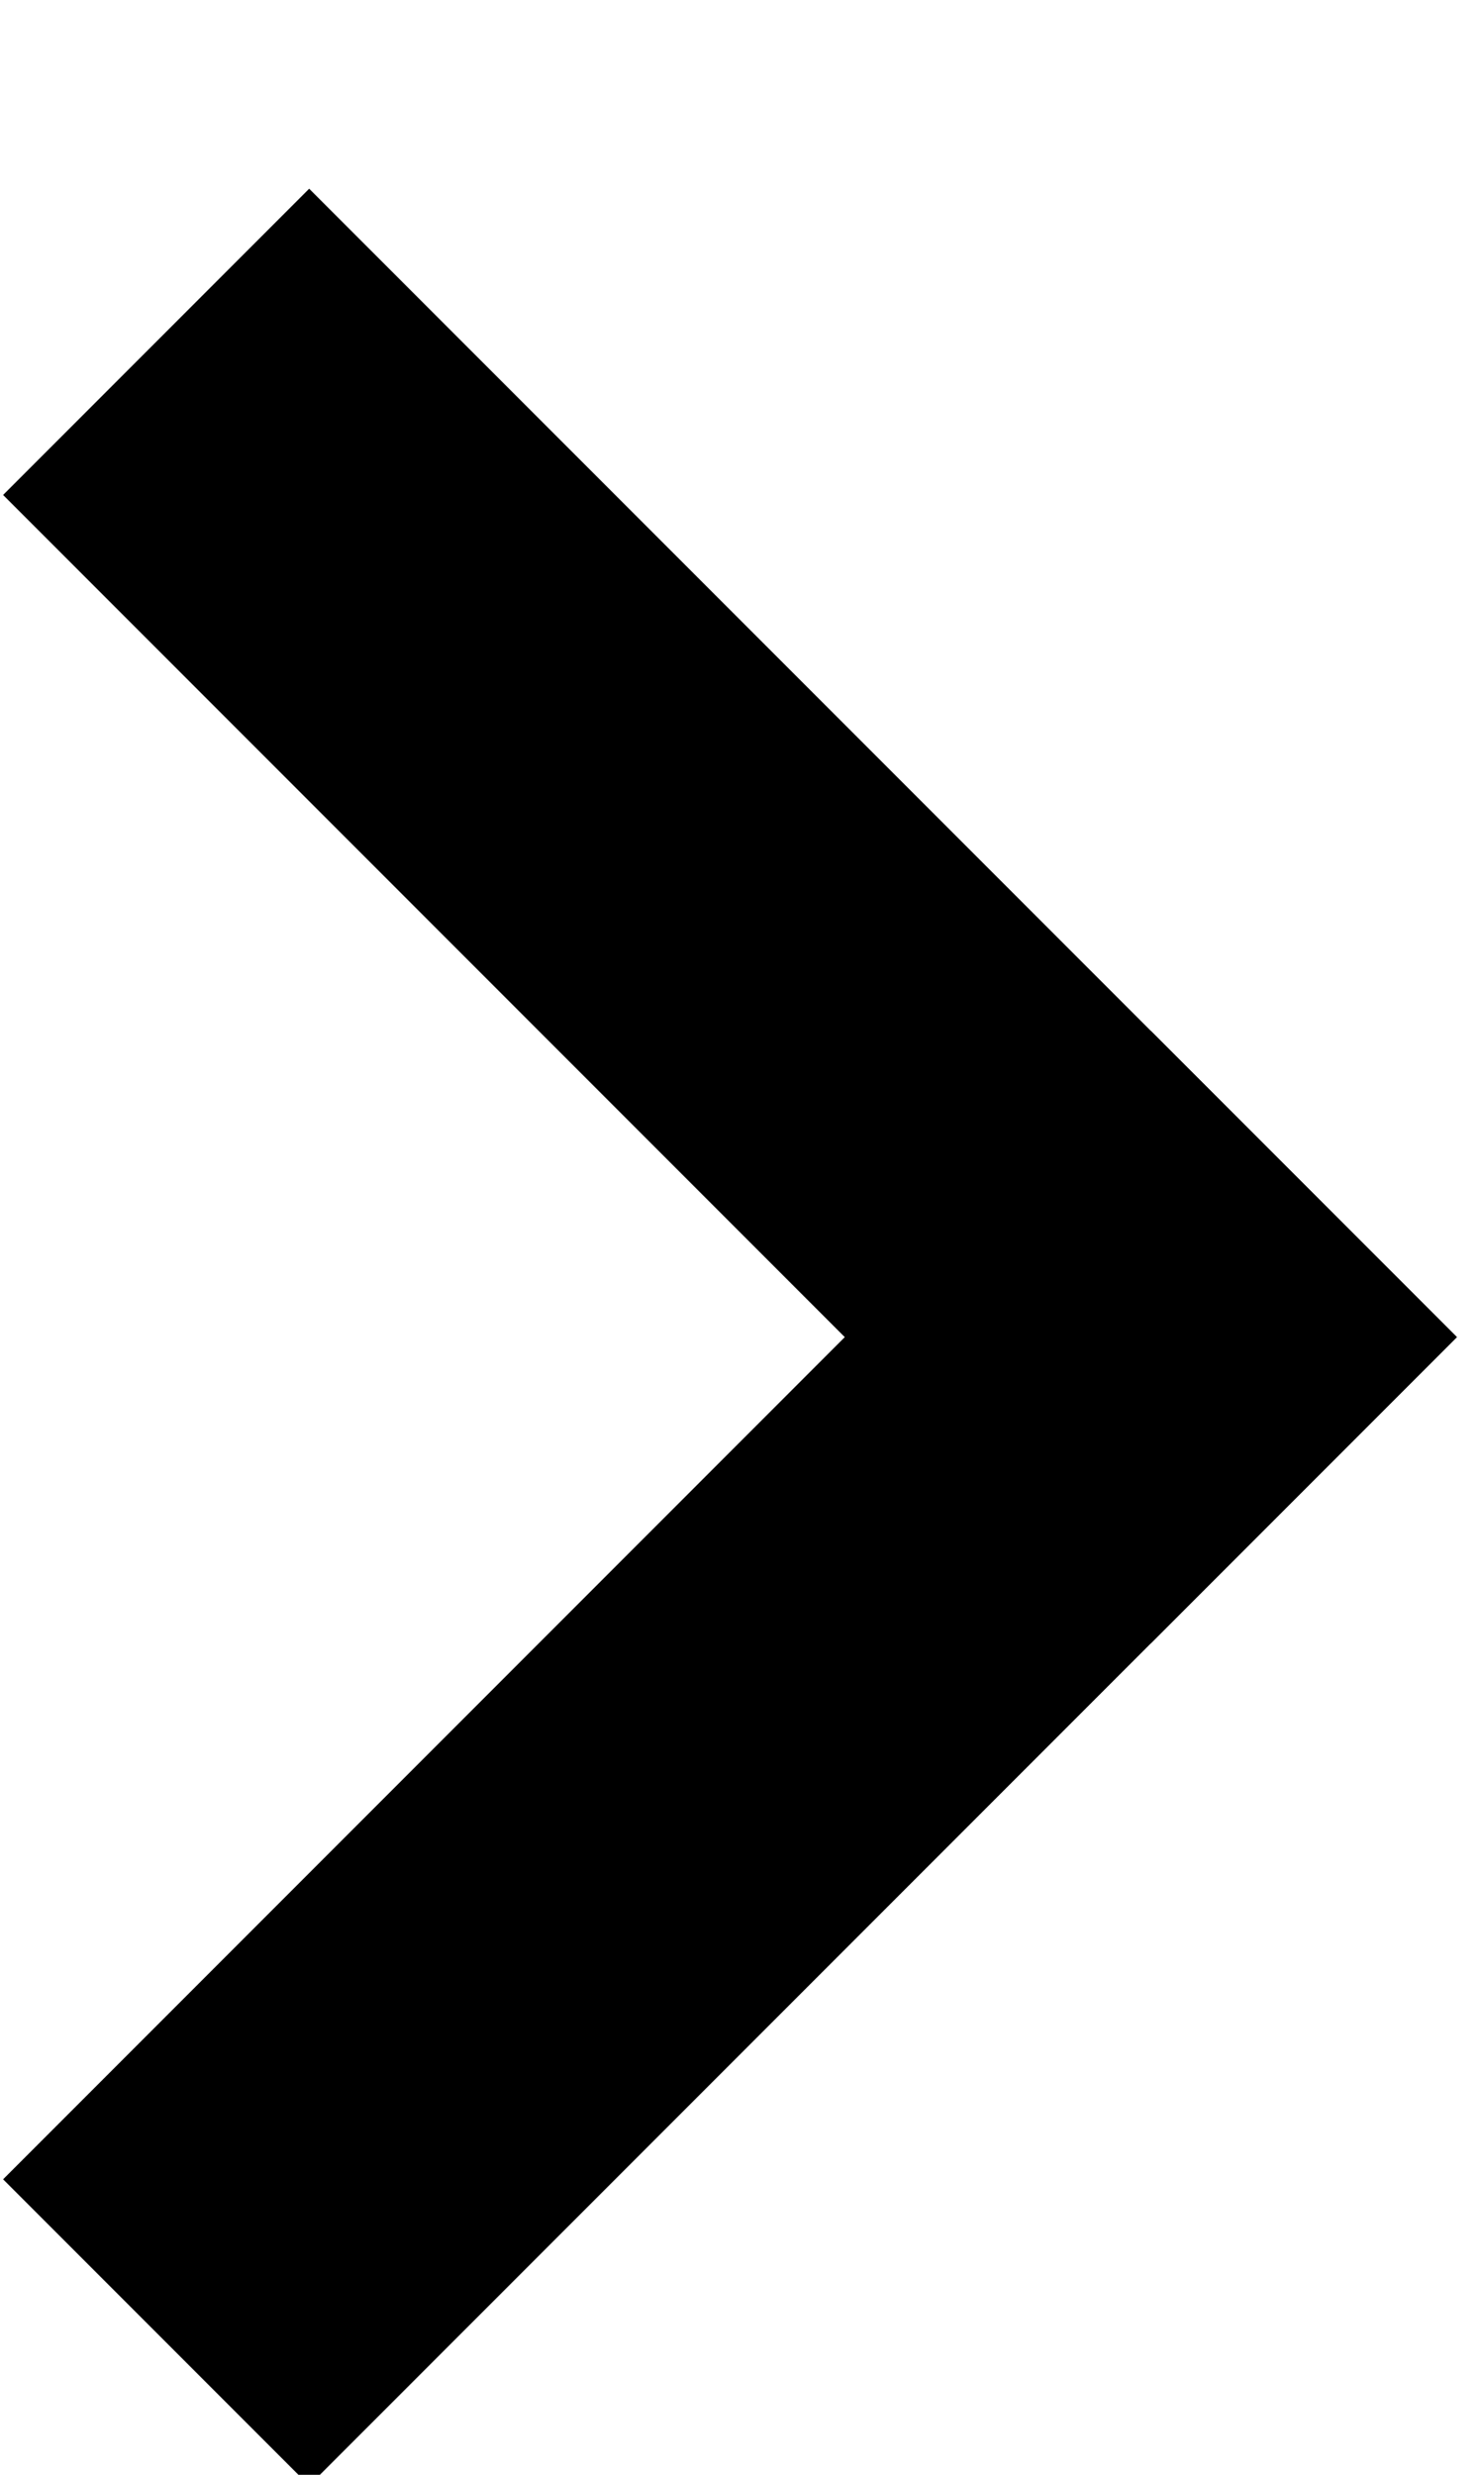
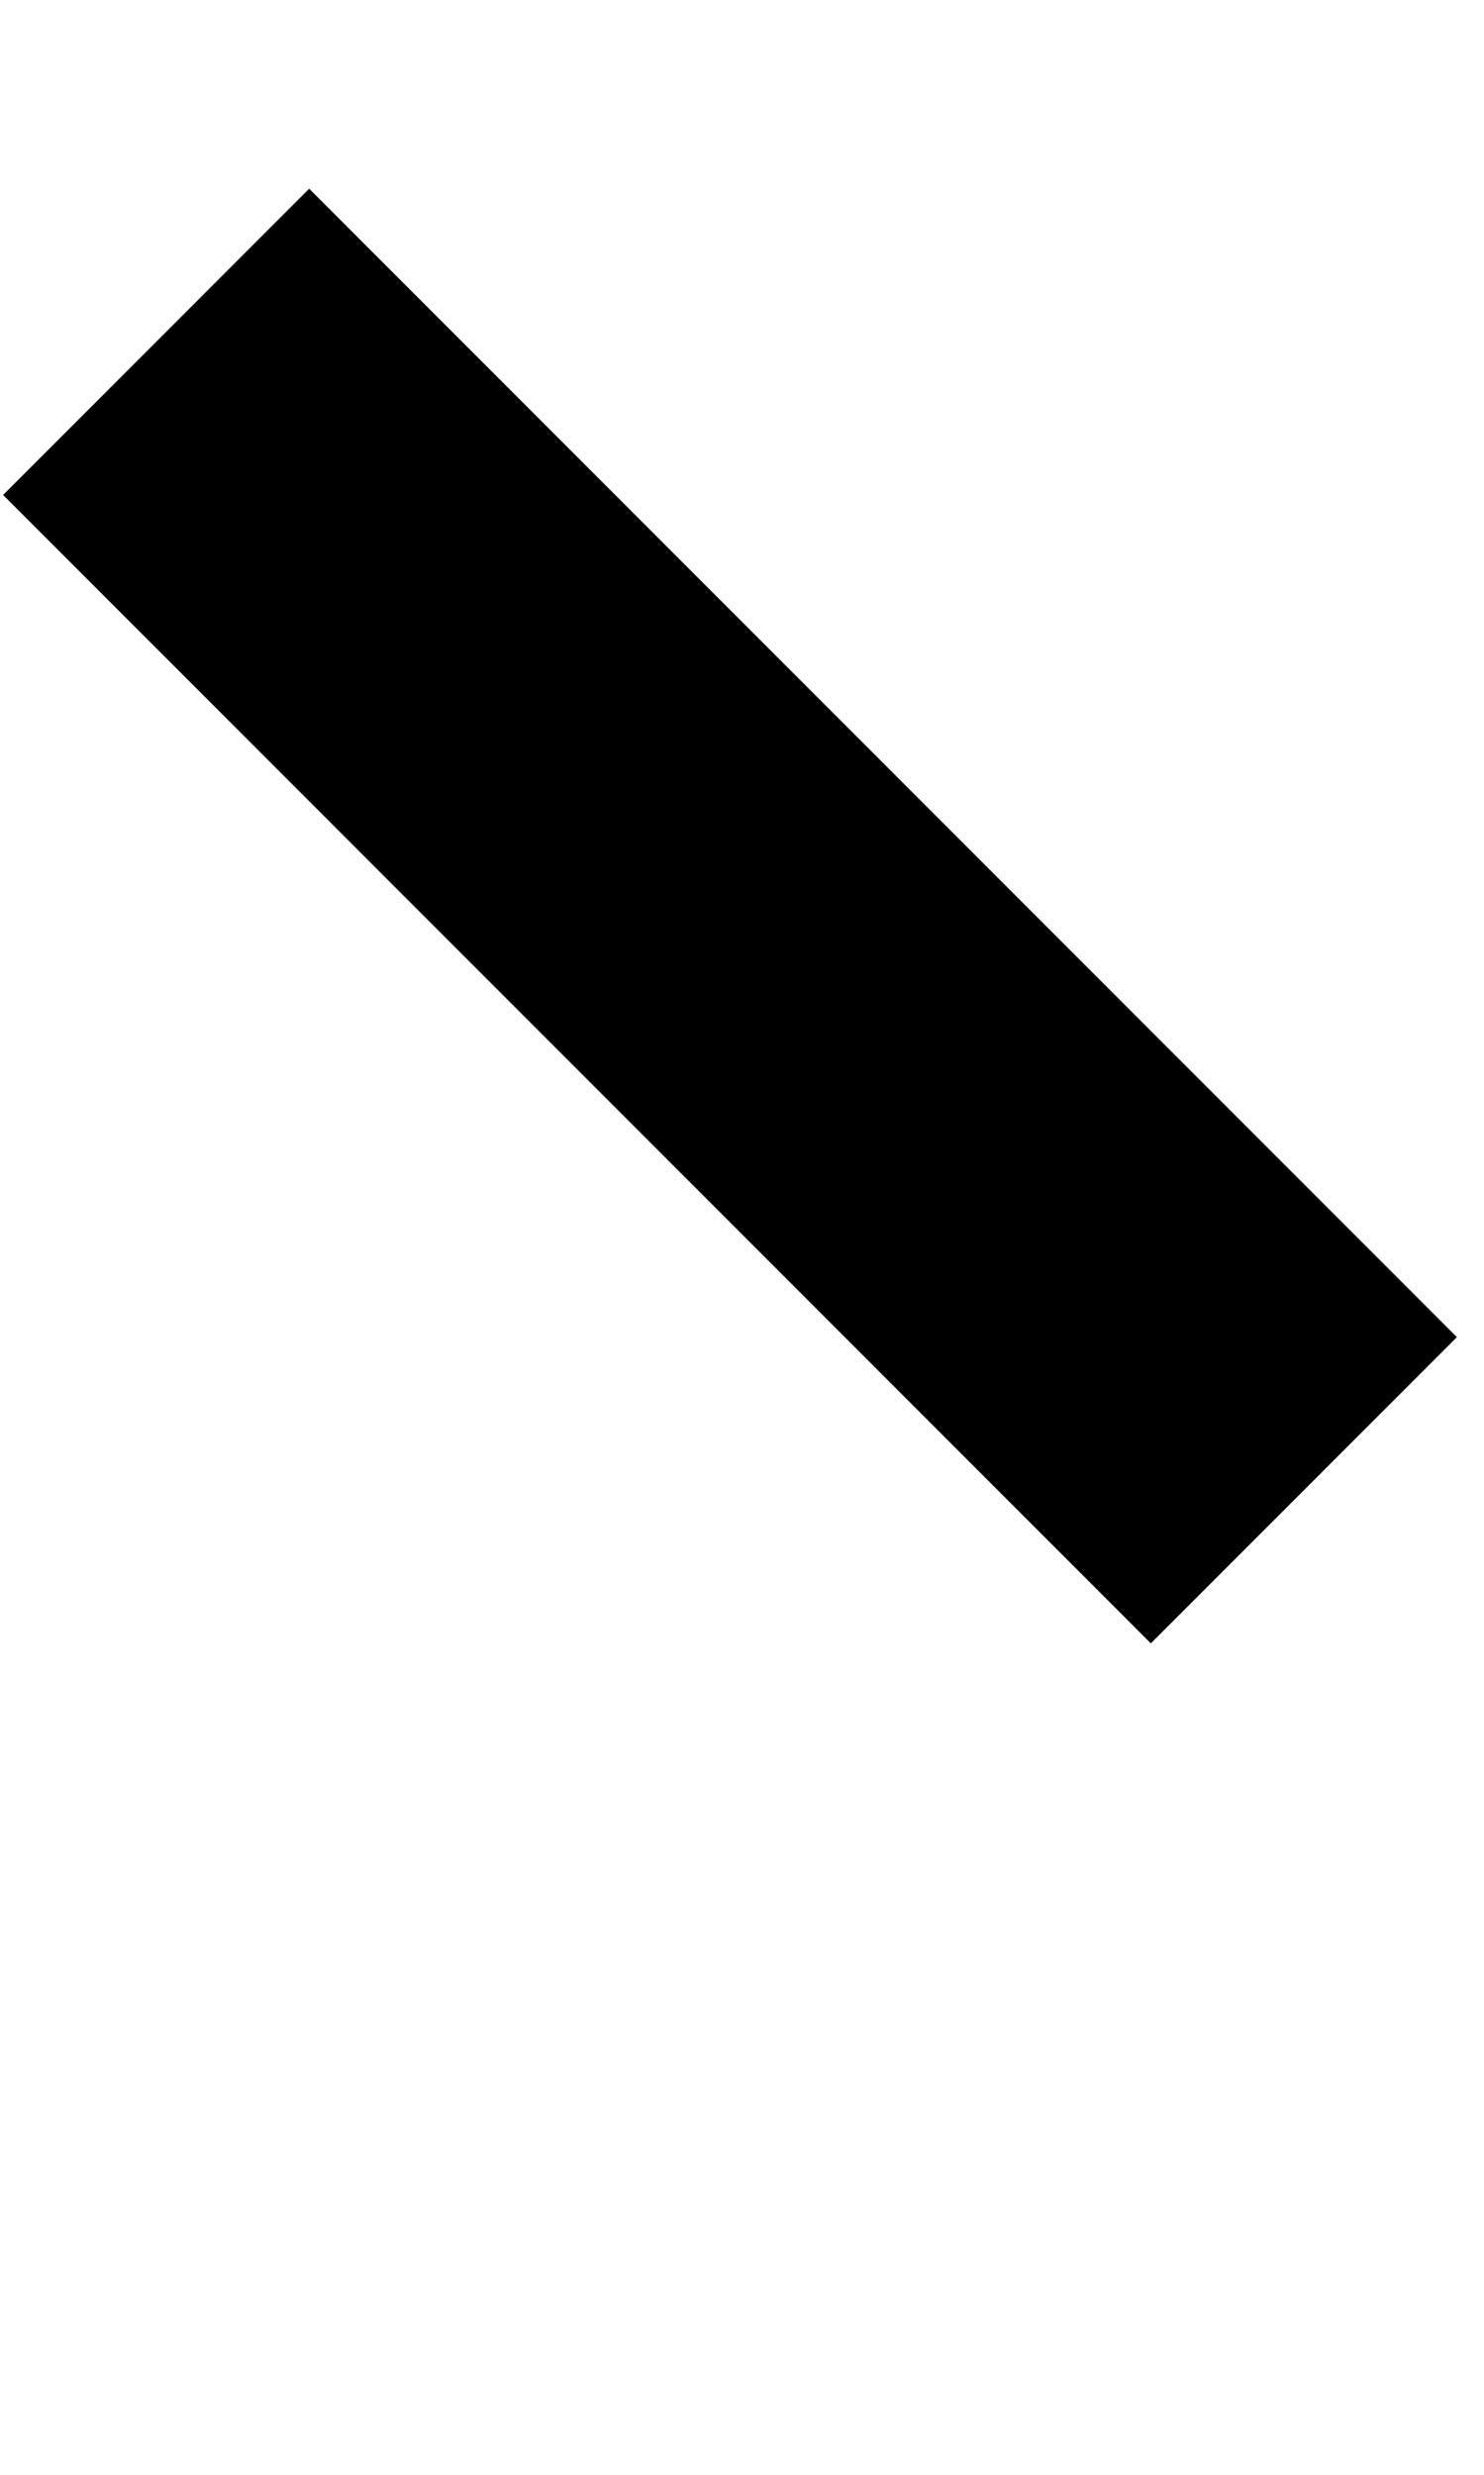
<svg xmlns="http://www.w3.org/2000/svg" width="12" height="20" viewBox="0 0 12 18" fill="none" aria-hidden="true" role="presentation">
-   <path d="M2.5 16.612L9.306 9.806" stroke="currentcolor" stroke-width="3.5" stroke-linecap="square" stroke-linejoin="round" />
  <path d="M2.5 3L9.306 9.806" stroke="currentcolor" stroke-width="3.5" stroke-linecap="square" stroke-linejoin="round" />
</svg>